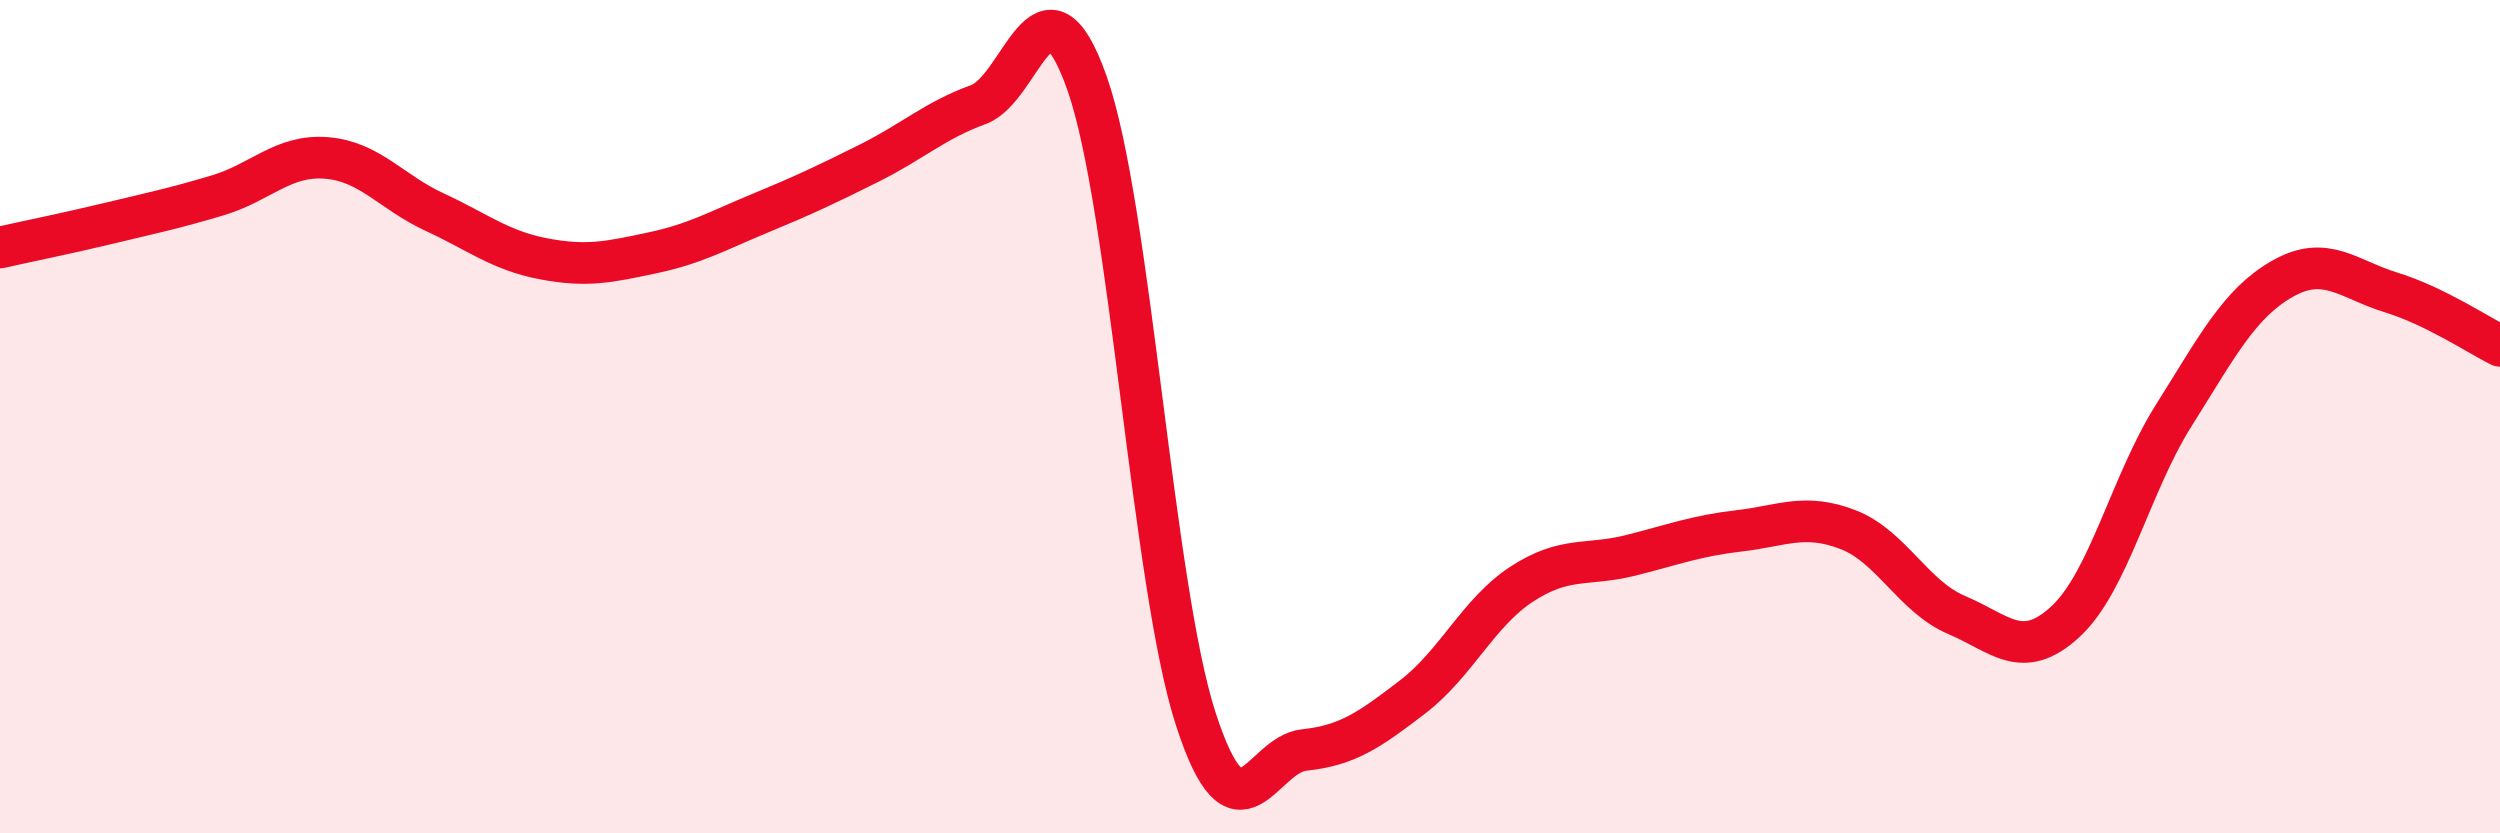
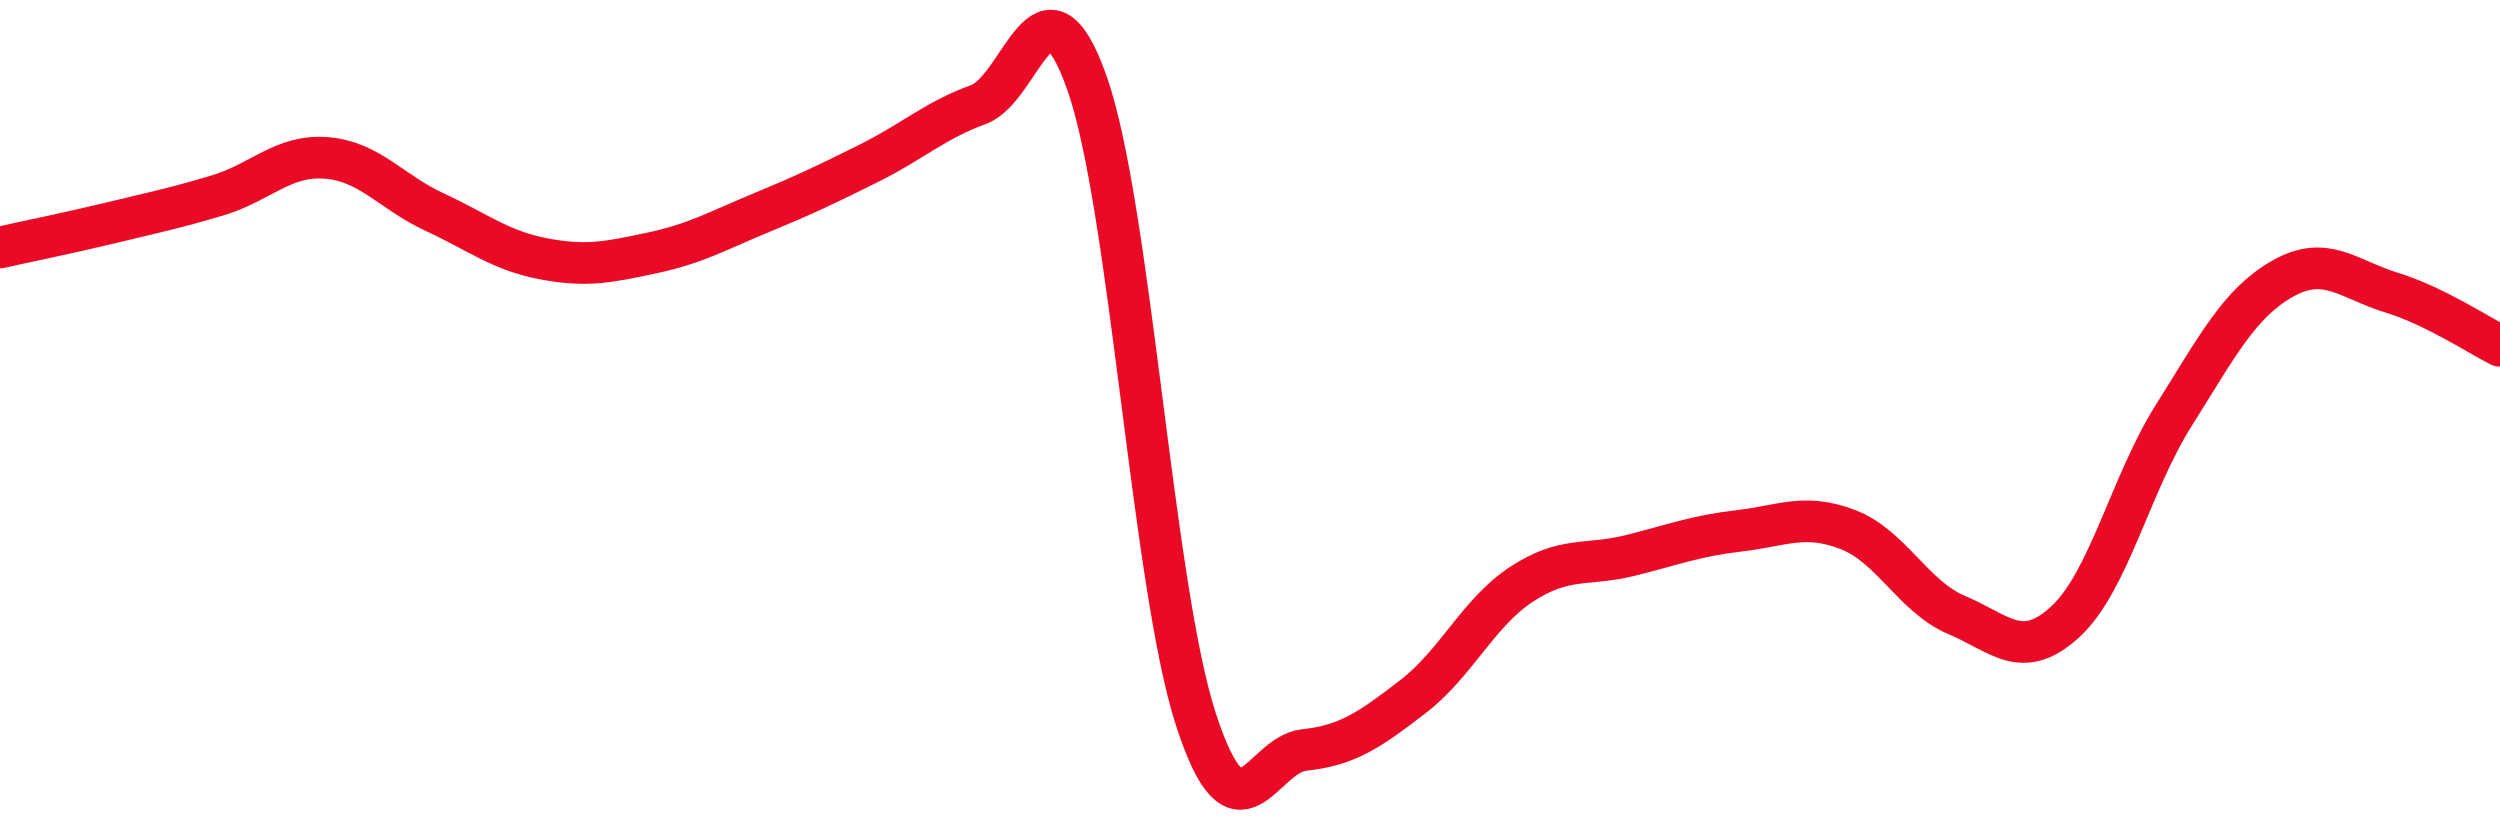
<svg xmlns="http://www.w3.org/2000/svg" width="60" height="20" viewBox="0 0 60 20">
-   <path d="M 0,5.94 C 0.52,5.82 1.57,5.61 2.61,5.36 C 3.65,5.11 4.18,5 5.22,4.69 C 6.26,4.38 6.79,3.71 7.83,3.79 C 8.87,3.87 9.39,4.61 10.43,5.09 C 11.47,5.57 12,6.01 13.04,6.21 C 14.08,6.41 14.61,6.29 15.65,6.07 C 16.69,5.85 17.22,5.54 18.26,5.11 C 19.3,4.68 19.83,4.43 20.87,3.91 C 21.91,3.39 22.44,2.89 23.48,2.51 C 24.52,2.13 25.05,-0.95 26.09,2 C 27.13,4.95 27.66,14.06 28.7,17.26 C 29.74,20.46 30.26,18.11 31.3,18 C 32.34,17.89 32.87,17.52 33.91,16.72 C 34.95,15.92 35.48,14.7 36.52,14.02 C 37.56,13.34 38.09,13.59 39.13,13.33 C 40.17,13.07 40.7,12.86 41.74,12.74 C 42.78,12.62 43.31,12.31 44.35,12.71 C 45.39,13.11 45.92,14.32 46.96,14.76 C 48,15.2 48.53,15.88 49.57,14.92 C 50.61,13.96 51.13,11.62 52.17,9.97 C 53.21,8.32 53.74,7.28 54.78,6.69 C 55.82,6.1 56.35,6.7 57.39,7.02 C 58.43,7.34 59.48,8.04 60,8.3L60 20L0 20Z" fill="#EB0A25" opacity="0.1" stroke-linecap="round" stroke-linejoin="round" />
  <path d="M 0,5.94 C 0.52,5.82 1.57,5.61 2.61,5.36 C 3.65,5.11 4.18,5 5.22,4.69 C 6.26,4.38 6.79,3.71 7.83,3.79 C 8.87,3.87 9.39,4.61 10.43,5.09 C 11.47,5.57 12,6.01 13.04,6.21 C 14.08,6.41 14.61,6.29 15.65,6.07 C 16.69,5.85 17.22,5.54 18.26,5.11 C 19.3,4.68 19.83,4.43 20.87,3.91 C 21.91,3.39 22.44,2.89 23.48,2.51 C 24.52,2.13 25.05,-0.95 26.09,2 C 27.13,4.95 27.66,14.06 28.7,17.26 C 29.74,20.46 30.26,18.11 31.3,18 C 32.34,17.89 32.87,17.52 33.91,16.72 C 34.95,15.92 35.48,14.7 36.52,14.02 C 37.56,13.34 38.09,13.59 39.13,13.33 C 40.17,13.07 40.7,12.86 41.74,12.74 C 42.78,12.62 43.31,12.31 44.35,12.71 C 45.39,13.11 45.92,14.32 46.96,14.76 C 48,15.2 48.53,15.88 49.57,14.92 C 50.61,13.96 51.13,11.62 52.17,9.97 C 53.21,8.32 53.74,7.28 54.78,6.69 C 55.82,6.1 56.35,6.7 57.39,7.02 C 58.43,7.34 59.48,8.04 60,8.3" stroke="#EB0A25" stroke-width="1" fill="none" stroke-linecap="round" stroke-linejoin="round" />
</svg>